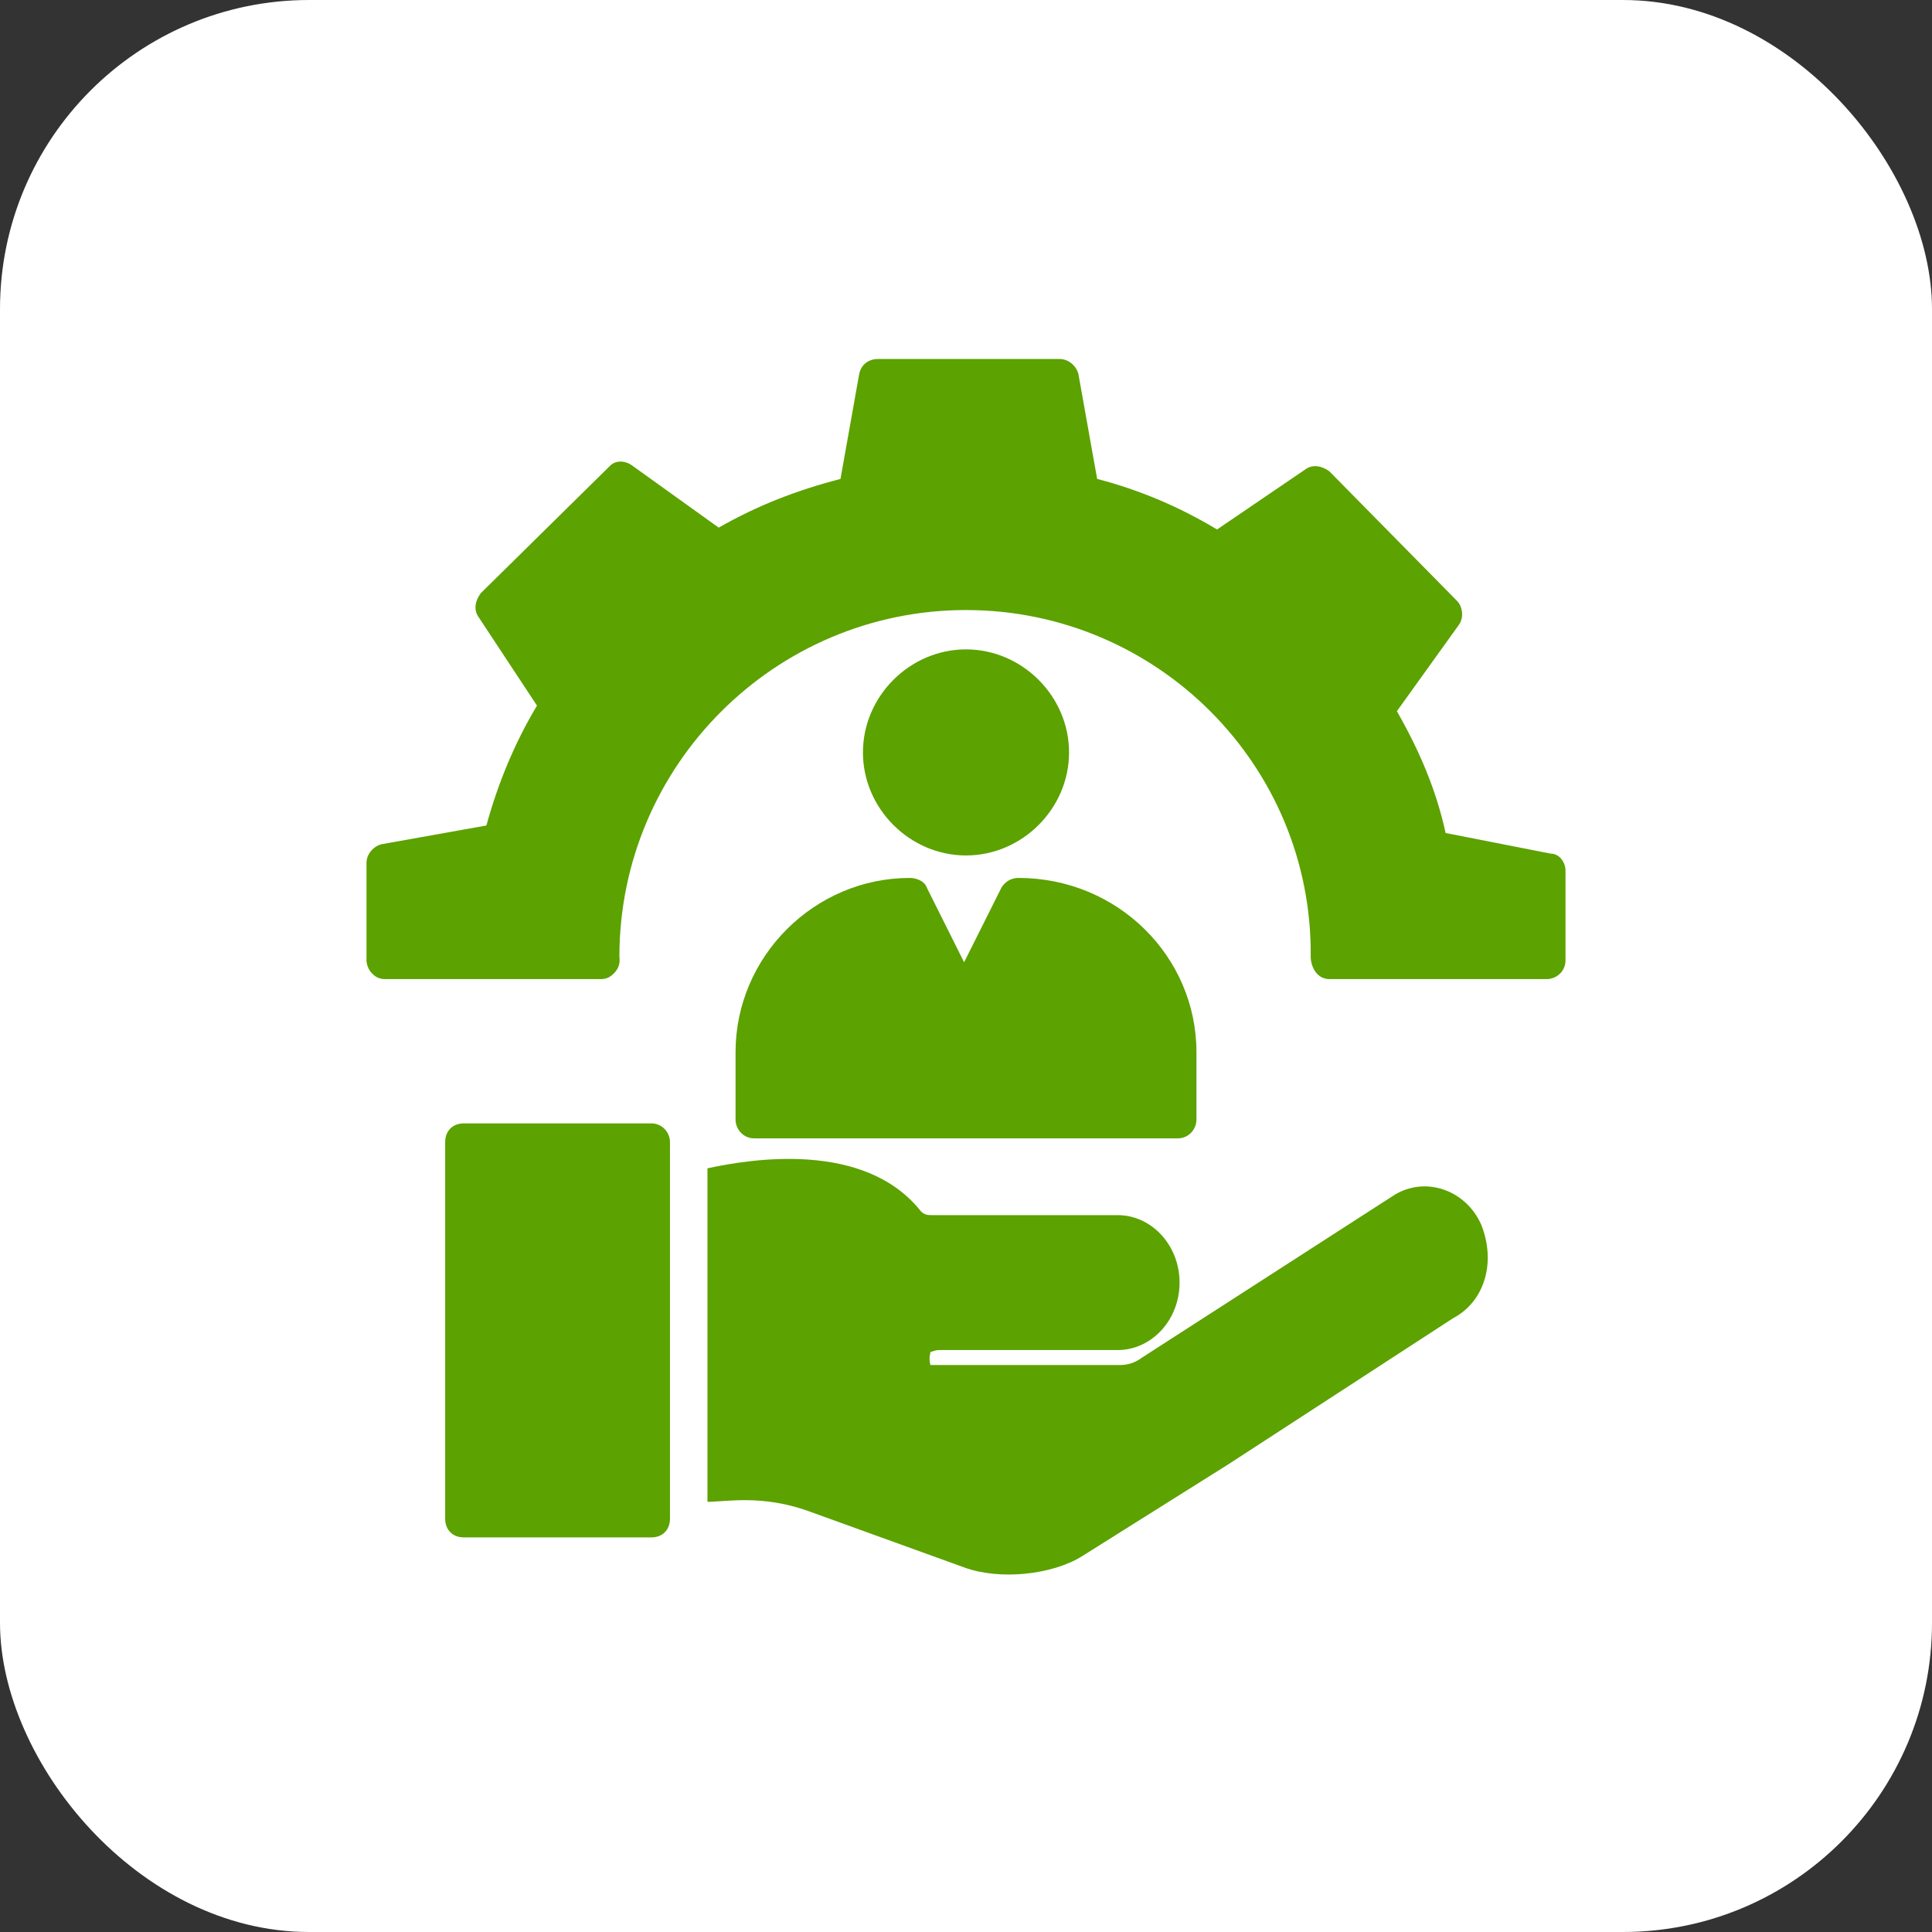
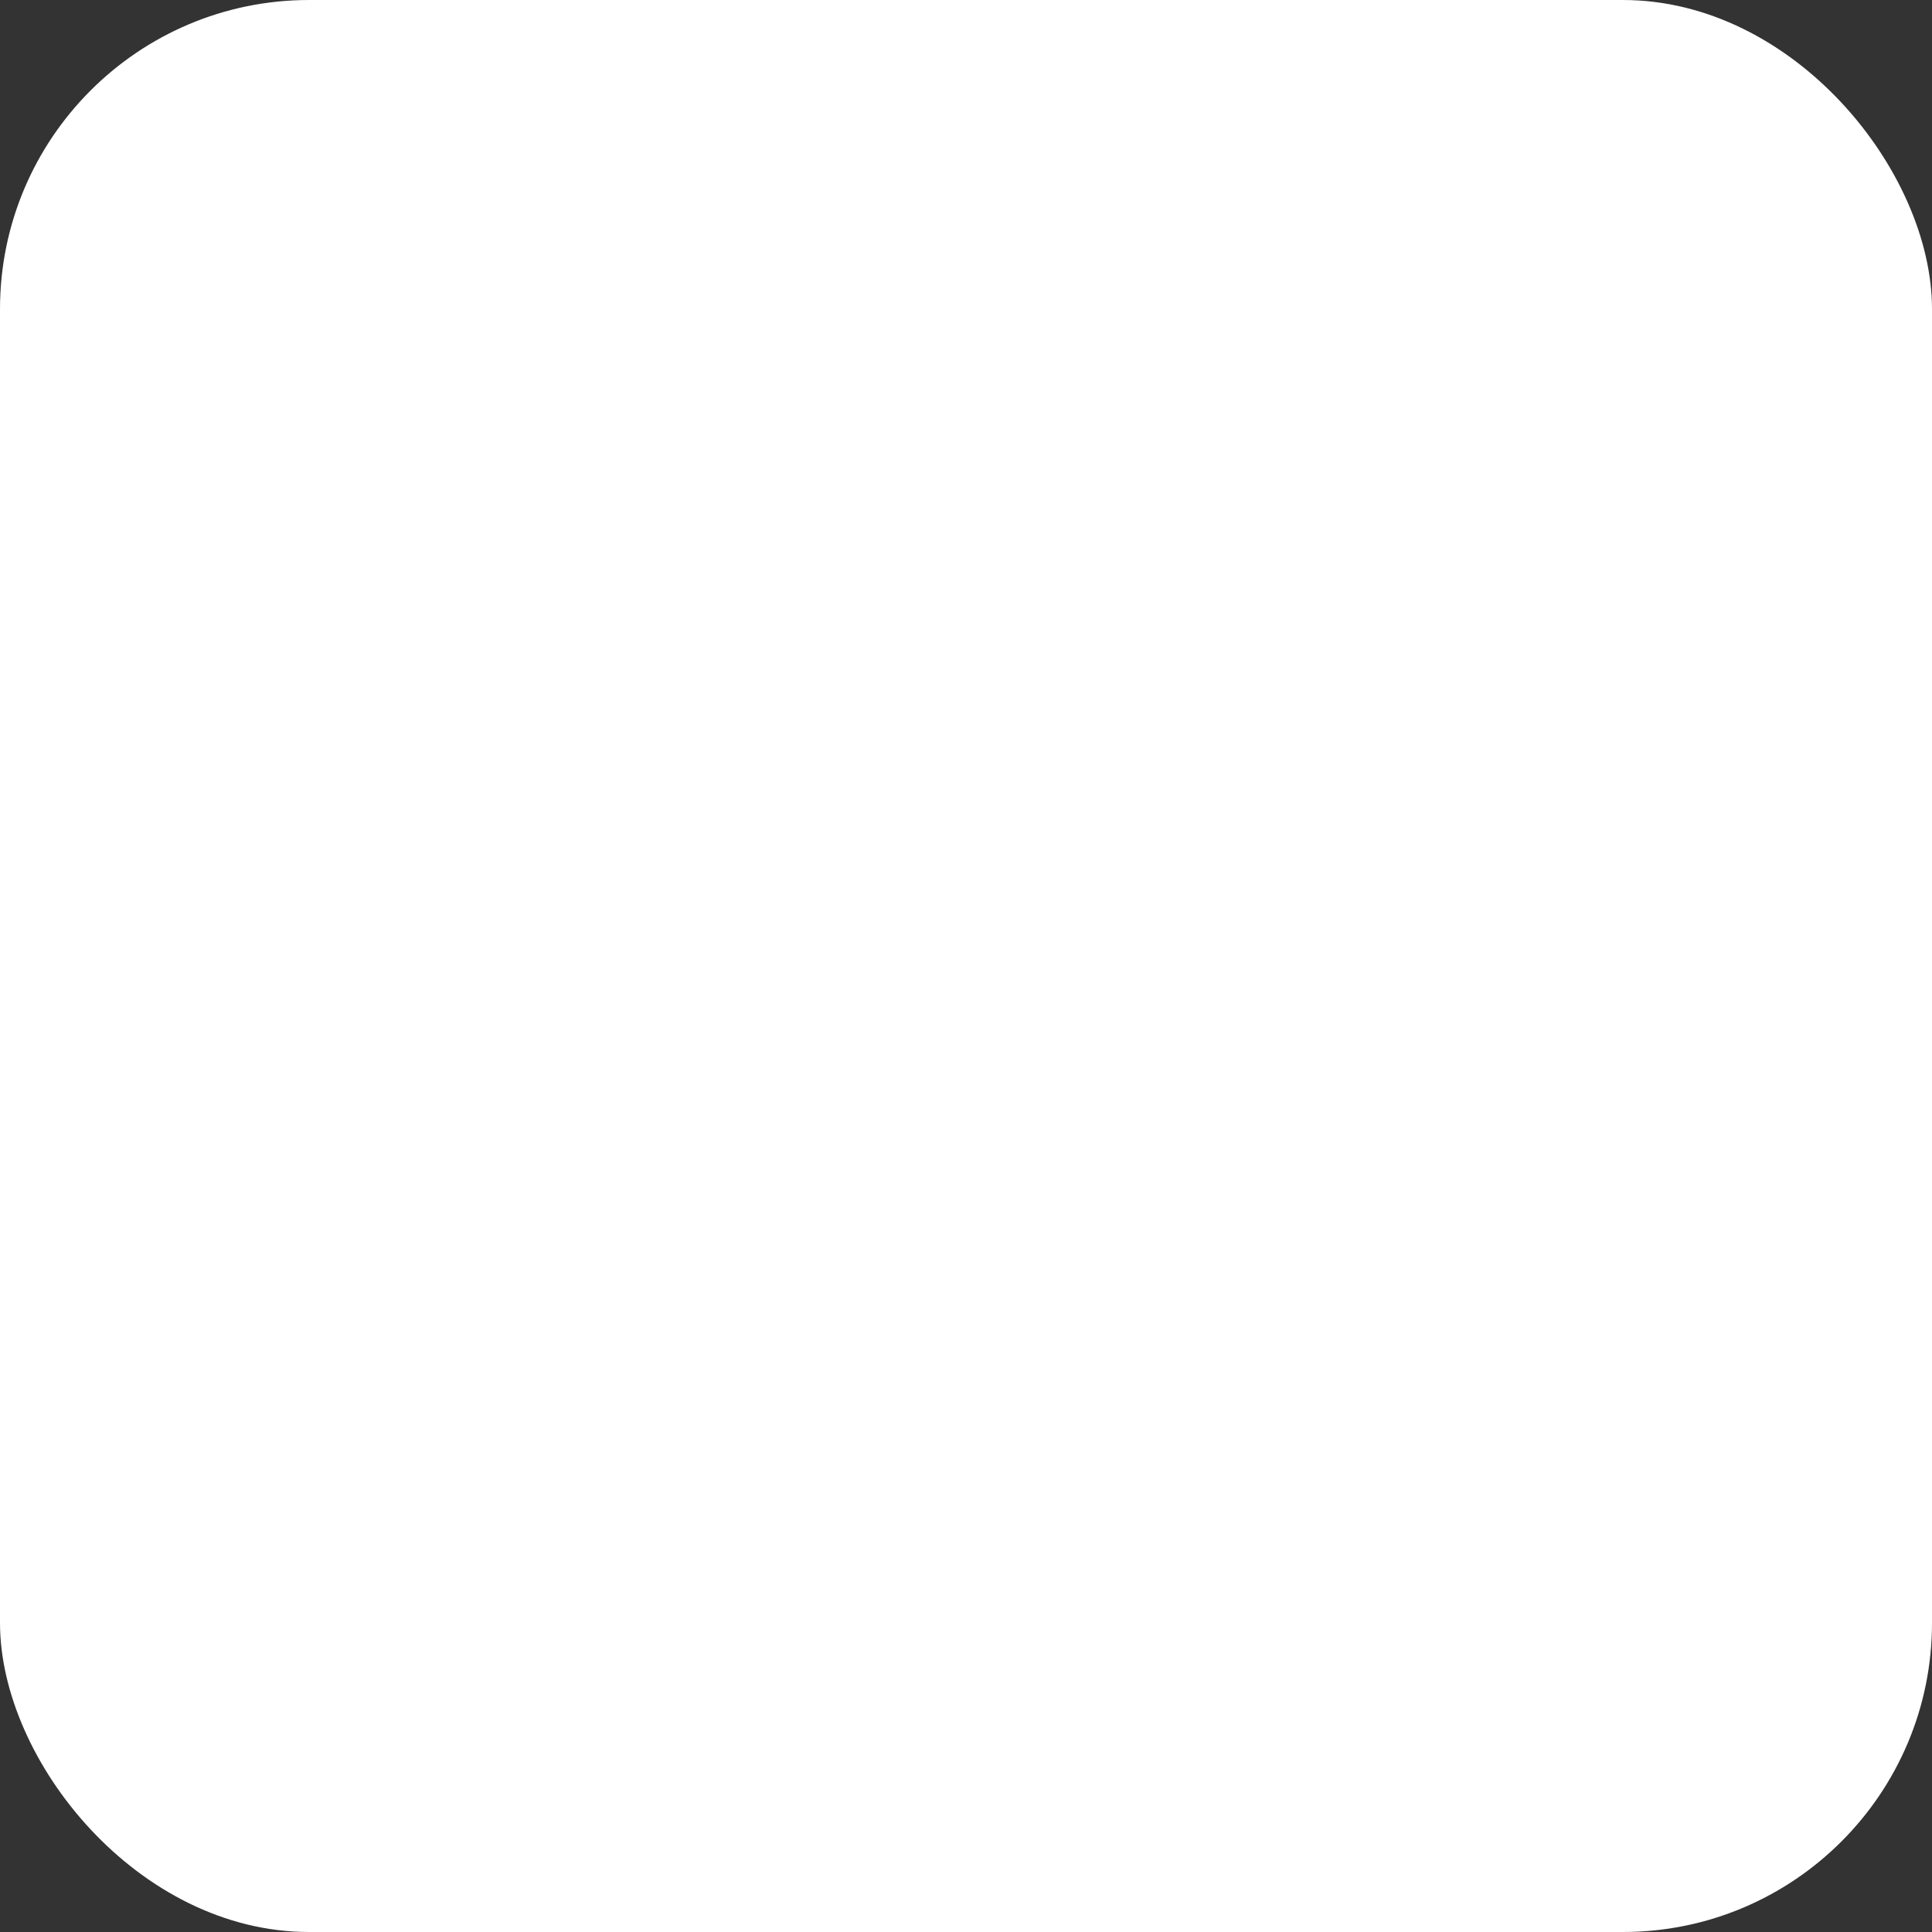
<svg xmlns="http://www.w3.org/2000/svg" fill="none" height="100%" overflow="visible" preserveAspectRatio="none" style="display: block;" viewBox="0 0 50 50" width="100%">
  <rect x="0" y="0" width="50" height="50" fill="#333333" stroke="none" />
  <g id="Frame 1000005312">
    <rect fill="white" height="50" rx="8" width="50" />
    <g clip-path="url(#clip0_0_42)" id="human-resource">
-       <path d="M22.333 19.473C22.333 18.018 23.546 16.806 25 16.806C26.454 16.806 27.667 18.018 27.667 19.473C27.667 20.927 26.454 22.139 25 22.139C23.546 22.139 22.333 20.927 22.333 19.473ZM30.964 27.23V28.976C30.964 29.218 30.77 29.461 30.479 29.461H19.521C19.23 29.461 19.036 29.218 19.036 28.976V27.23C19.036 24.758 21.073 22.721 23.546 22.721C23.739 22.721 23.933 22.818 23.982 22.964L24.951 24.903L25.921 22.964C26.018 22.818 26.164 22.721 26.358 22.721C28.927 22.721 30.964 24.758 30.964 27.23Z" fill="#5CA200" id="Vector" />
      <path d="M40.515 22.527V24.855C40.515 25.145 40.273 25.339 40.03 25.339H34.406C34.067 25.339 33.921 25 33.921 24.758C33.97 19.812 29.945 15.788 25 15.788C20.055 15.788 16.03 19.812 16.03 24.758C16.03 24.806 16.079 25 15.885 25.194C15.788 25.291 15.691 25.339 15.546 25.339H9.97C9.824 25.339 9.727 25.291 9.63 25.194C9.533 25.097 9.485 24.952 9.485 24.855V22.333C9.485 22.091 9.679 21.897 9.873 21.849L12.588 21.364C12.879 20.297 13.315 19.23 13.897 18.261L12.394 15.982C12.248 15.788 12.297 15.546 12.442 15.352L15.788 12.055C15.933 11.909 16.176 11.909 16.37 12.055L18.6 13.655C19.618 13.073 20.636 12.685 21.752 12.394L22.236 9.679C22.285 9.436 22.479 9.291 22.721 9.291H27.424C27.667 9.291 27.861 9.485 27.909 9.679L28.394 12.394C29.509 12.685 30.527 13.121 31.497 13.703L33.776 12.152C33.97 12.006 34.212 12.055 34.406 12.2L37.703 15.546C37.849 15.691 37.897 15.982 37.752 16.176L36.151 18.406C36.733 19.424 37.17 20.442 37.412 21.558L40.127 22.091C40.37 22.091 40.515 22.333 40.515 22.527ZM17.339 29.558V39.303C17.339 39.594 17.145 39.788 16.855 39.788H12.006C11.715 39.788 11.521 39.594 11.521 39.303V29.558C11.521 29.267 11.715 29.073 12.006 29.073H16.855C17.145 29.073 17.339 29.315 17.339 29.558ZM37.606 34.115L31.788 37.897L28.006 40.273C27.23 40.758 25.873 40.903 24.951 40.564L20.927 39.109C19.715 38.673 18.794 38.867 18.309 38.867V30.236C19.424 29.994 22.382 29.509 23.836 31.352C23.933 31.448 24.03 31.448 24.127 31.448H28.927C29.8 31.448 30.527 32.224 30.527 33.194C30.527 34.164 29.8 34.939 28.927 34.939H24.321C24.176 34.939 24.127 34.988 24.079 34.988C24.079 35.036 24.03 35.133 24.079 35.327H28.976C29.17 35.327 29.364 35.279 29.558 35.133L36.103 30.915C36.927 30.43 37.946 30.818 38.333 31.691C38.721 32.661 38.43 33.679 37.606 34.115Z" fill="#5CA200" id="Vector_2" />
    </g>
  </g>
  <defs>
    <clipPath id="clip0_0_42">
-       <rect fill="white" height="32" transform="translate(9 9)" width="32" />
-     </clipPath>
+       </clipPath>
  </defs>
</svg>